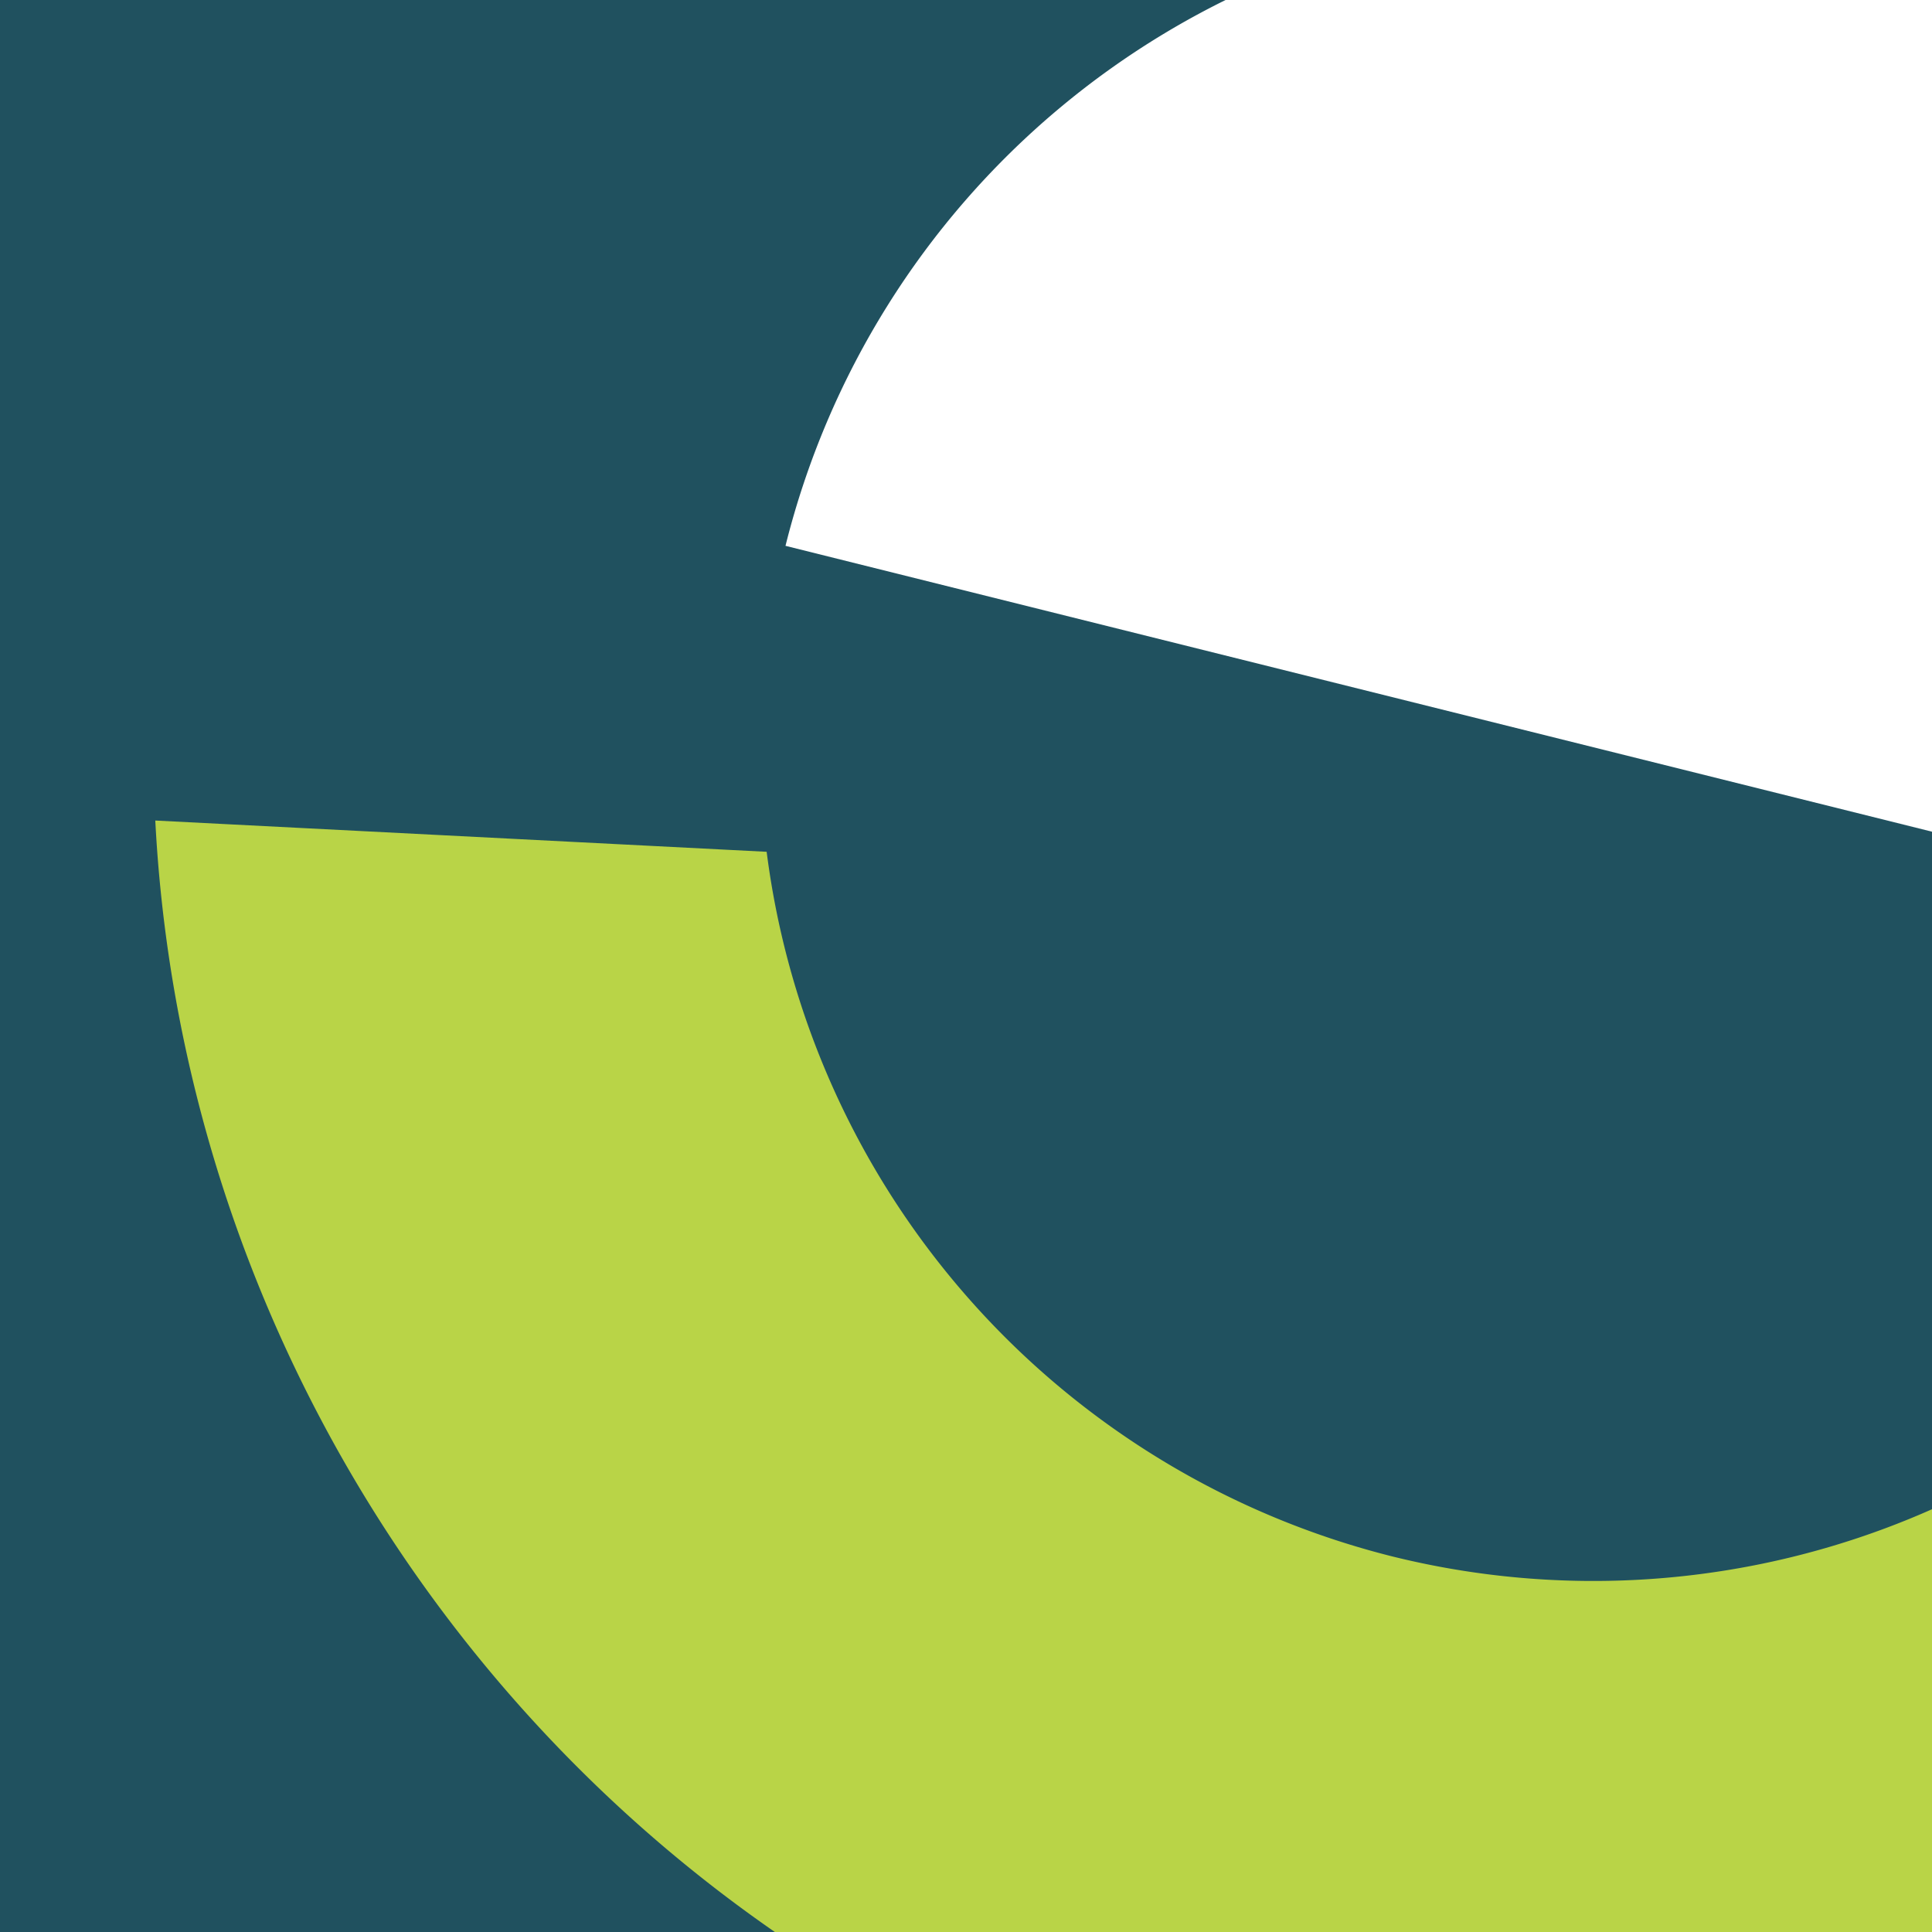
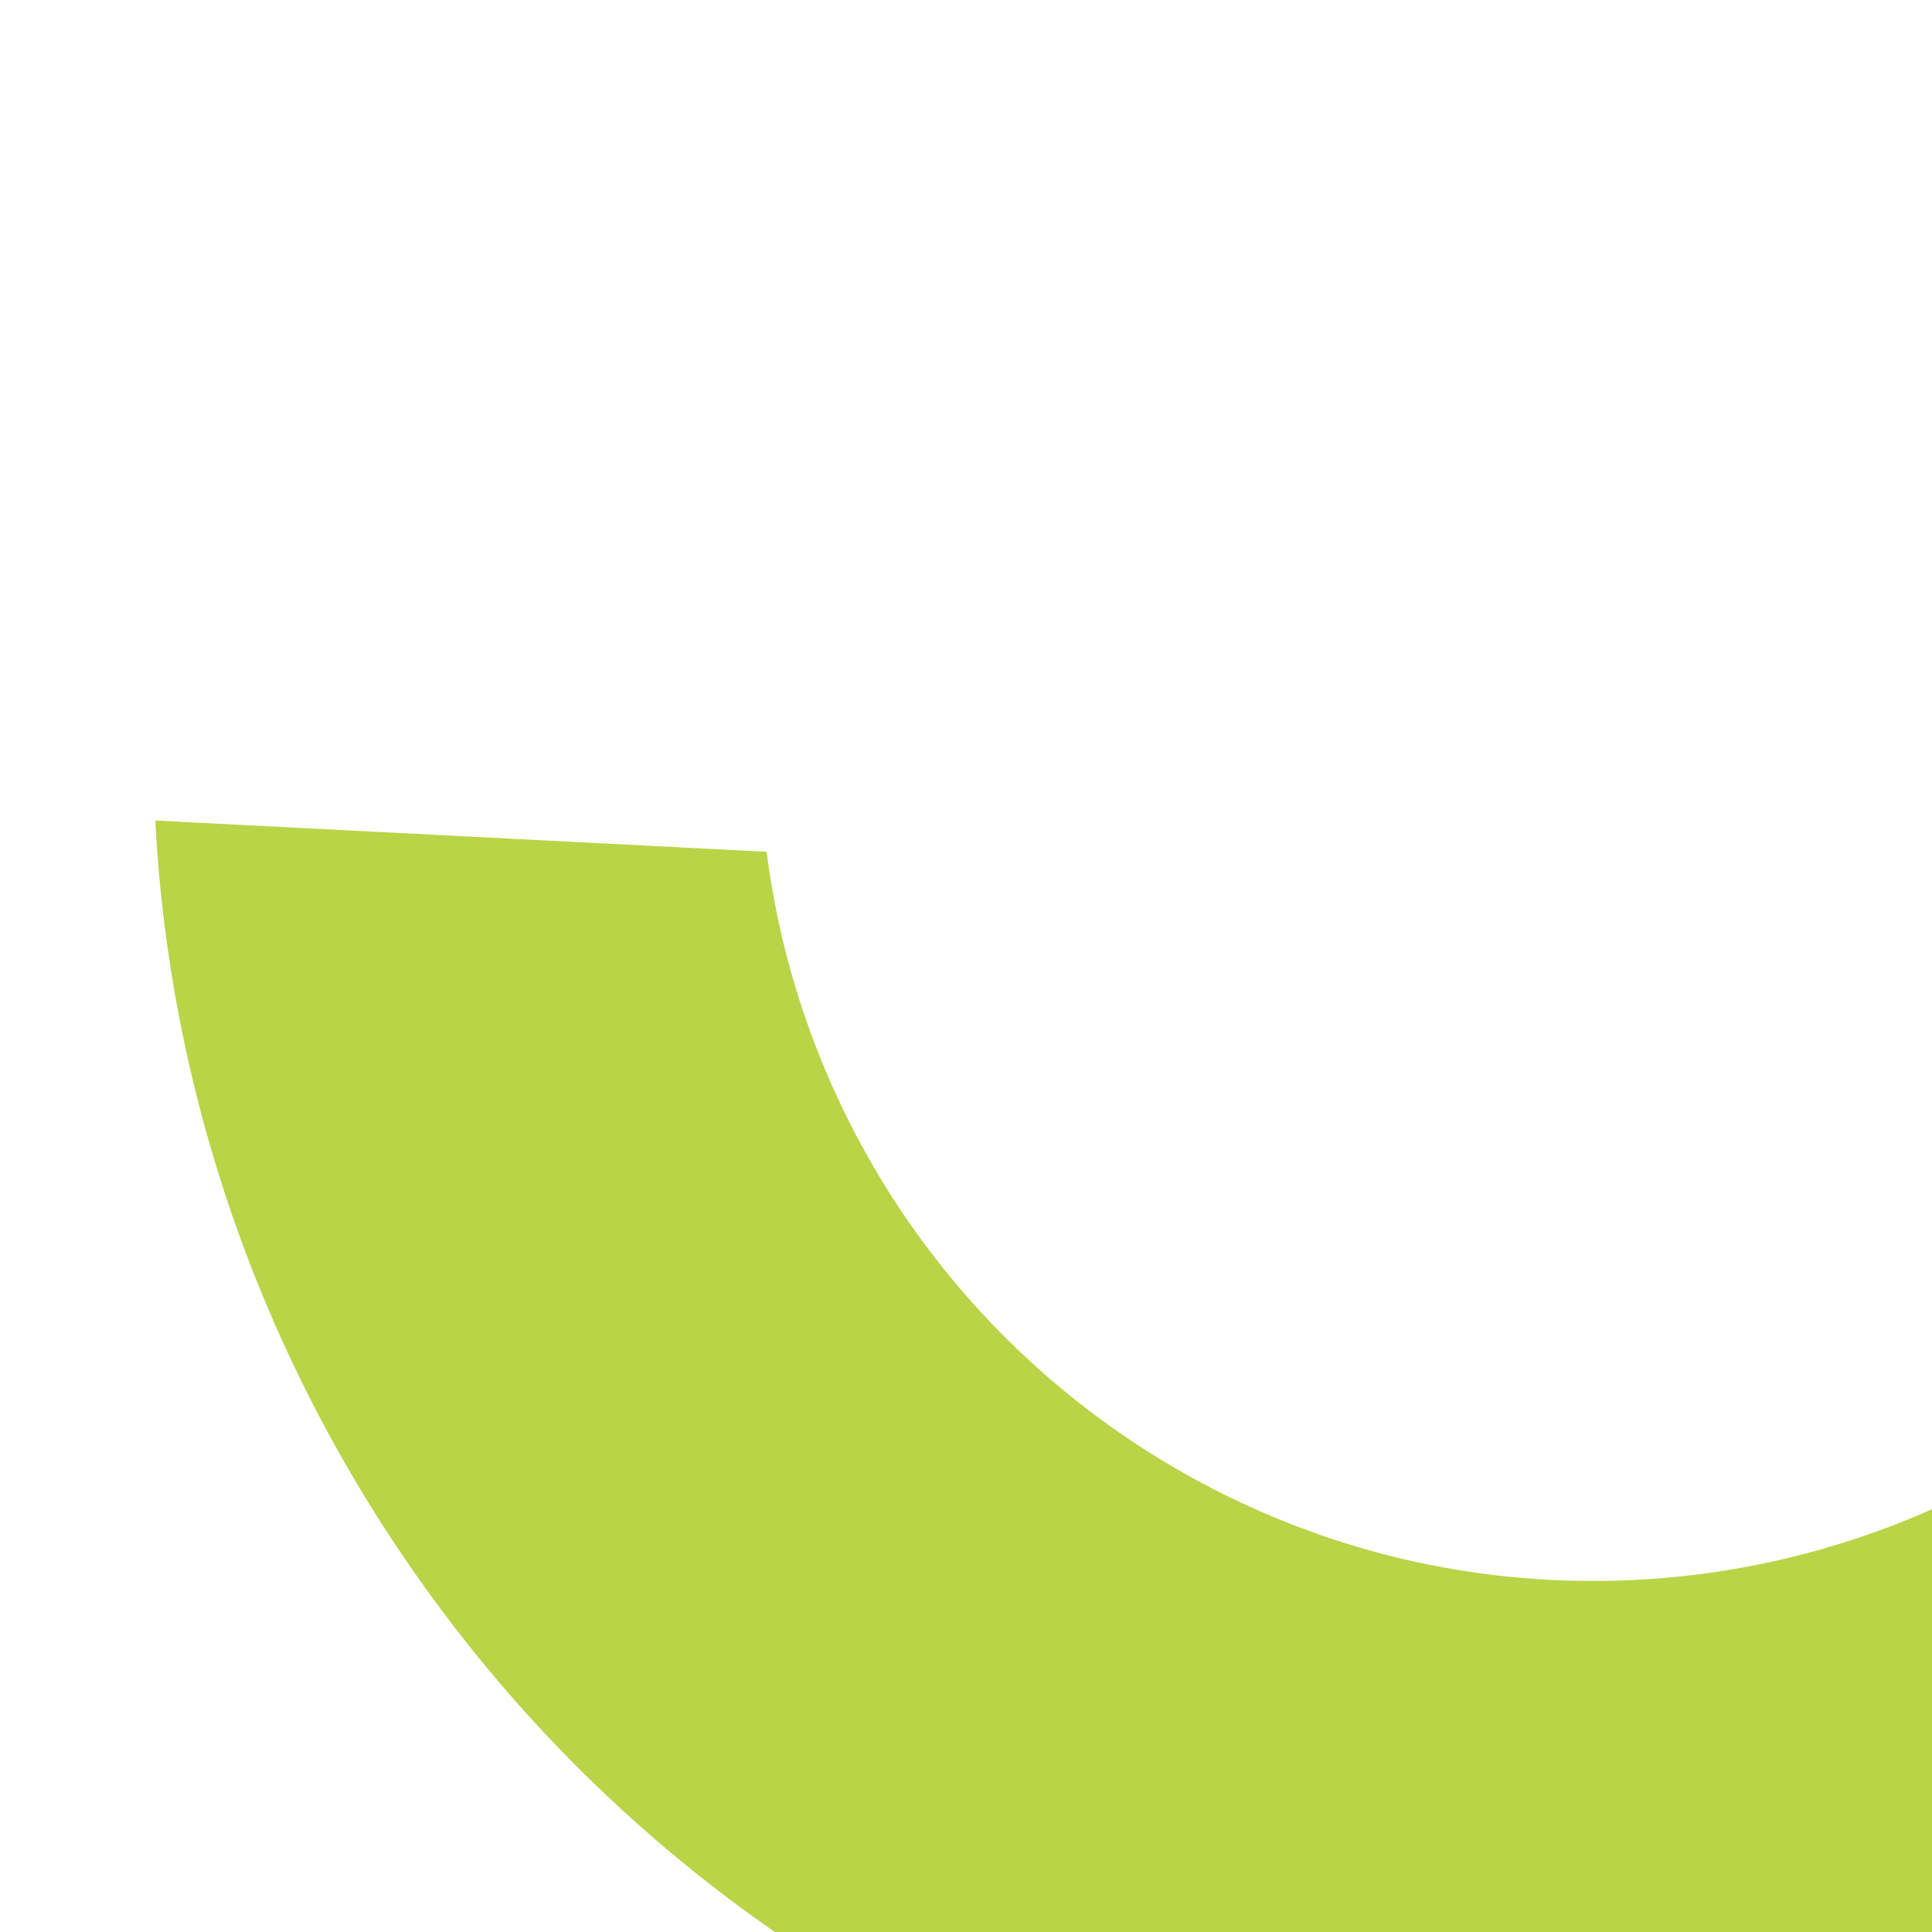
<svg xmlns="http://www.w3.org/2000/svg" width="210" height="210" viewBox="0 0 210 210">
  <defs>
    <clipPath id="clip-path">
      <rect id="product-school-urVHqIv-__4-unsplash" width="210" height="210" transform="translate(1451 2079)" fill="#20515f" />
    </clipPath>
  </defs>
  <g id="Group_1823" data-name="Group 1823" transform="translate(-1451 -2475)">
-     <rect id="product-school-urVHqIv-__4-unsplash-2" data-name="product-school-urVHqIv-__4-unsplash" width="210" height="210" transform="translate(1451 2475)" fill="#20515f" />
    <g id="Mask_Group_68" data-name="Mask Group 68" transform="translate(0 396)" clip-path="url(#clip-path)">
      <path id="Path_459" data-name="Path 459" d="M234.024.737a90.808,90.808,0,0,1-84.218,57.126A90.811,90.811,0,0,1,65.3,0L0,12.779C19.569,76.948,79.316,123.768,149.807,123.768c70.151,0,129.677-46.373,149.533-110.073Z" transform="translate(1470.971 2155.789) rotate(14)" fill="#b9d447" />
-       <path id="Path_460" data-name="Path 460" d="M0,90.576a90.576,90.576,0,1,1,181.152,0Z" transform="translate(1558.292 2050.444) rotate(14)" fill="#fff" />
    </g>
  </g>
</svg>